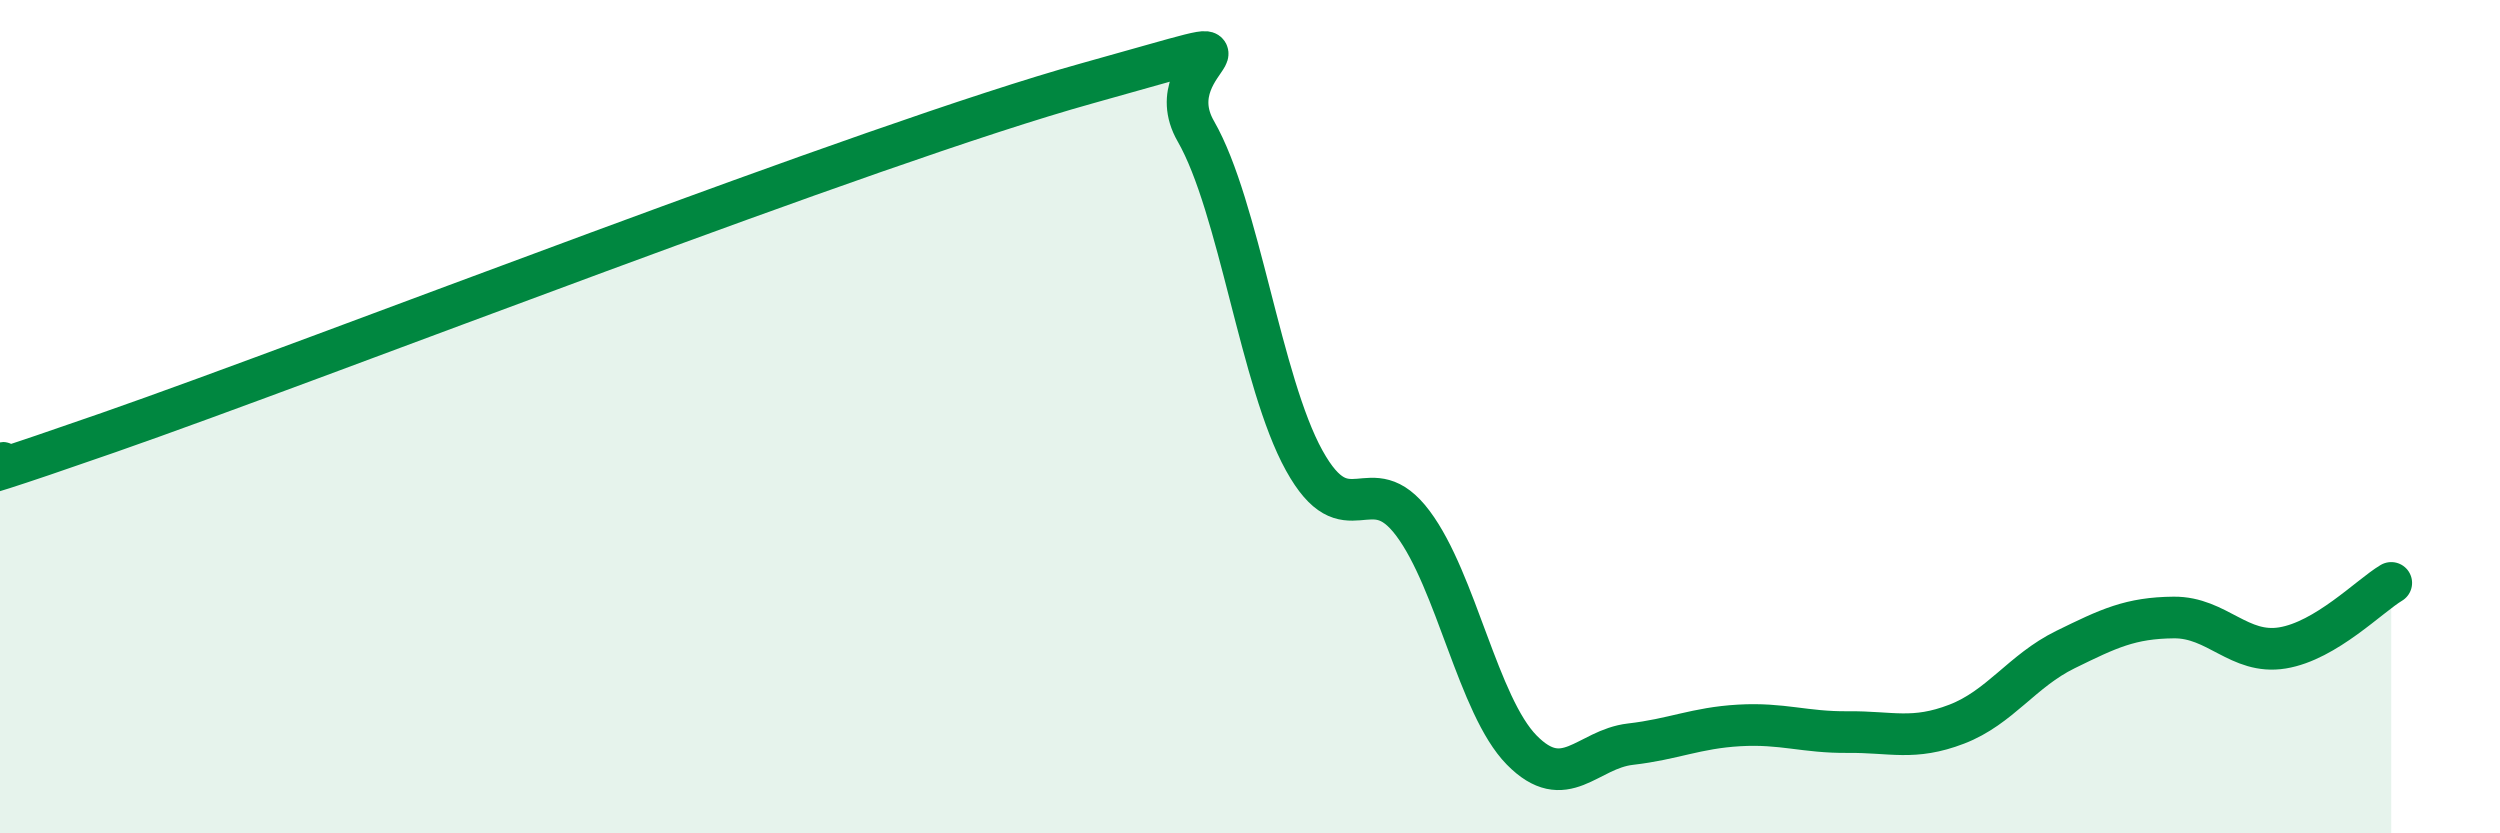
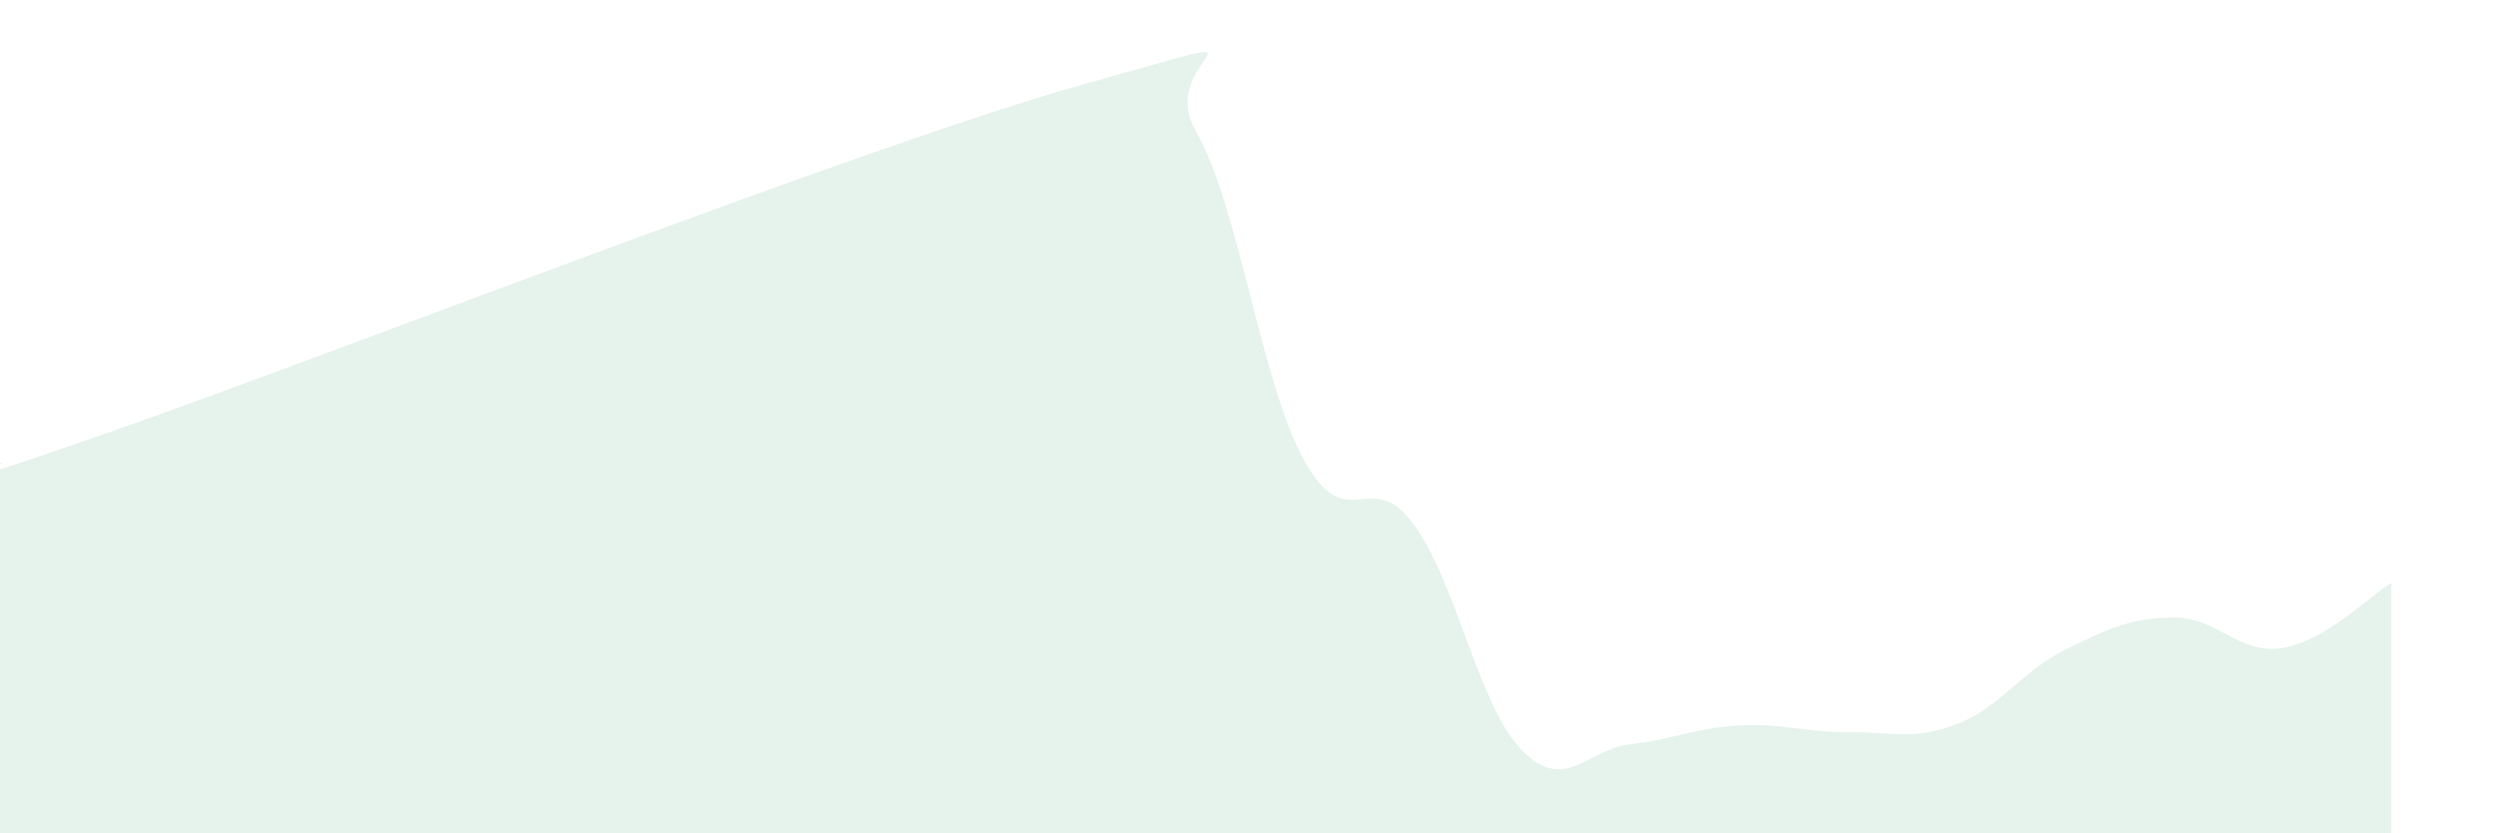
<svg xmlns="http://www.w3.org/2000/svg" width="60" height="20" viewBox="0 0 60 20">
  <path d="M 0,11.12 C 0.52,10.97 -2.61,12.2 2.61,10.38 C 7.83,8.56 20.87,3.45 26.09,2 C 31.31,0.55 27.66,1.34 28.7,3.15 C 29.74,4.96 30.26,9.17 31.3,11.05 C 32.34,12.93 32.87,11.17 33.91,12.56 C 34.95,13.95 35.48,16.94 36.52,18 C 37.56,19.06 38.09,17.98 39.13,17.86 C 40.17,17.74 40.7,17.47 41.74,17.41 C 42.78,17.35 43.31,17.58 44.35,17.57 C 45.39,17.56 45.92,17.78 46.96,17.38 C 48,16.98 48.53,16.1 49.57,15.59 C 50.61,15.08 51.13,14.83 52.17,14.82 C 53.21,14.81 53.74,15.72 54.78,15.55 C 55.82,15.38 56.87,14.3 57.39,13.99L57.39 20L0 20Z" fill="#008740" opacity="0.1" stroke-linecap="round" stroke-linejoin="round" />
-   <path d="M 0,11.12 C 0.52,10.97 -2.61,12.2 2.61,10.38 C 7.83,8.56 20.87,3.45 26.09,2 C 31.31,0.55 27.66,1.34 28.7,3.15 C 29.74,4.96 30.26,9.17 31.3,11.05 C 32.34,12.93 32.87,11.17 33.91,12.56 C 34.95,13.95 35.48,16.94 36.52,18 C 37.56,19.06 38.09,17.98 39.13,17.86 C 40.17,17.74 40.7,17.47 41.74,17.41 C 42.78,17.35 43.31,17.58 44.35,17.57 C 45.39,17.56 45.92,17.78 46.96,17.38 C 48,16.98 48.53,16.1 49.57,15.59 C 50.61,15.08 51.13,14.83 52.17,14.82 C 53.21,14.81 53.74,15.72 54.78,15.55 C 55.82,15.38 56.87,14.3 57.39,13.99" stroke="#008740" stroke-width="1" fill="none" stroke-linecap="round" stroke-linejoin="round" />
</svg>